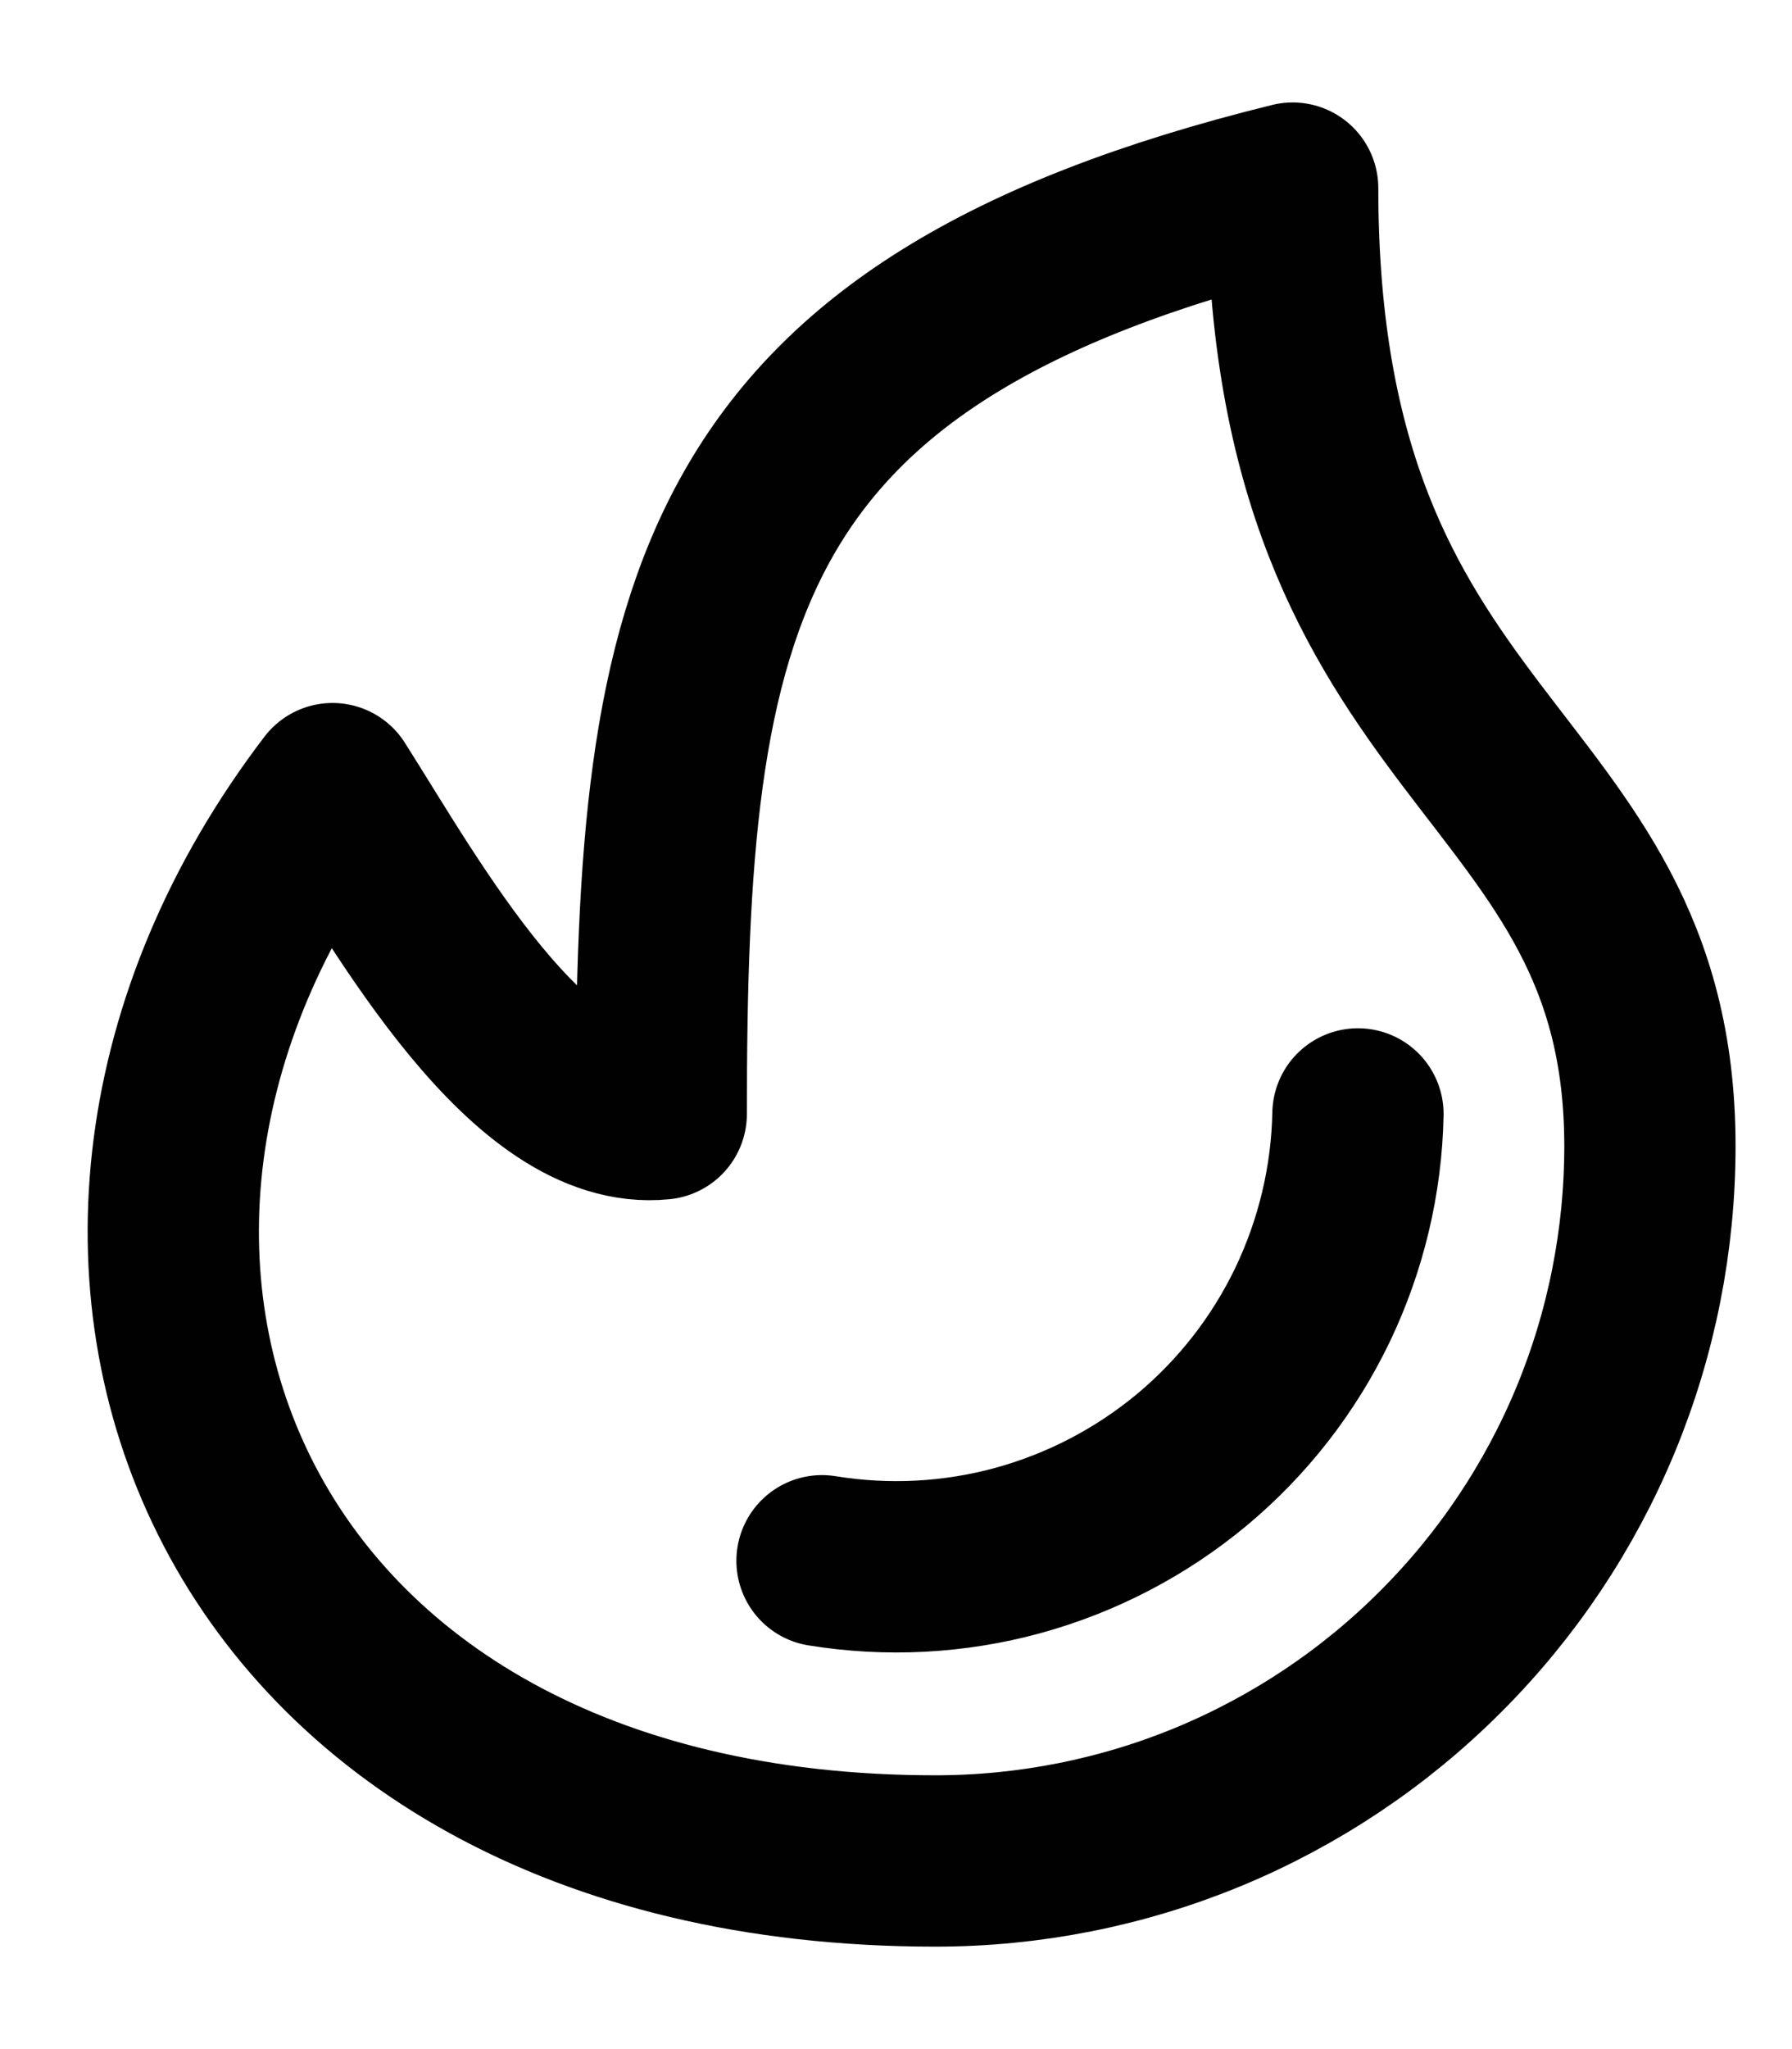
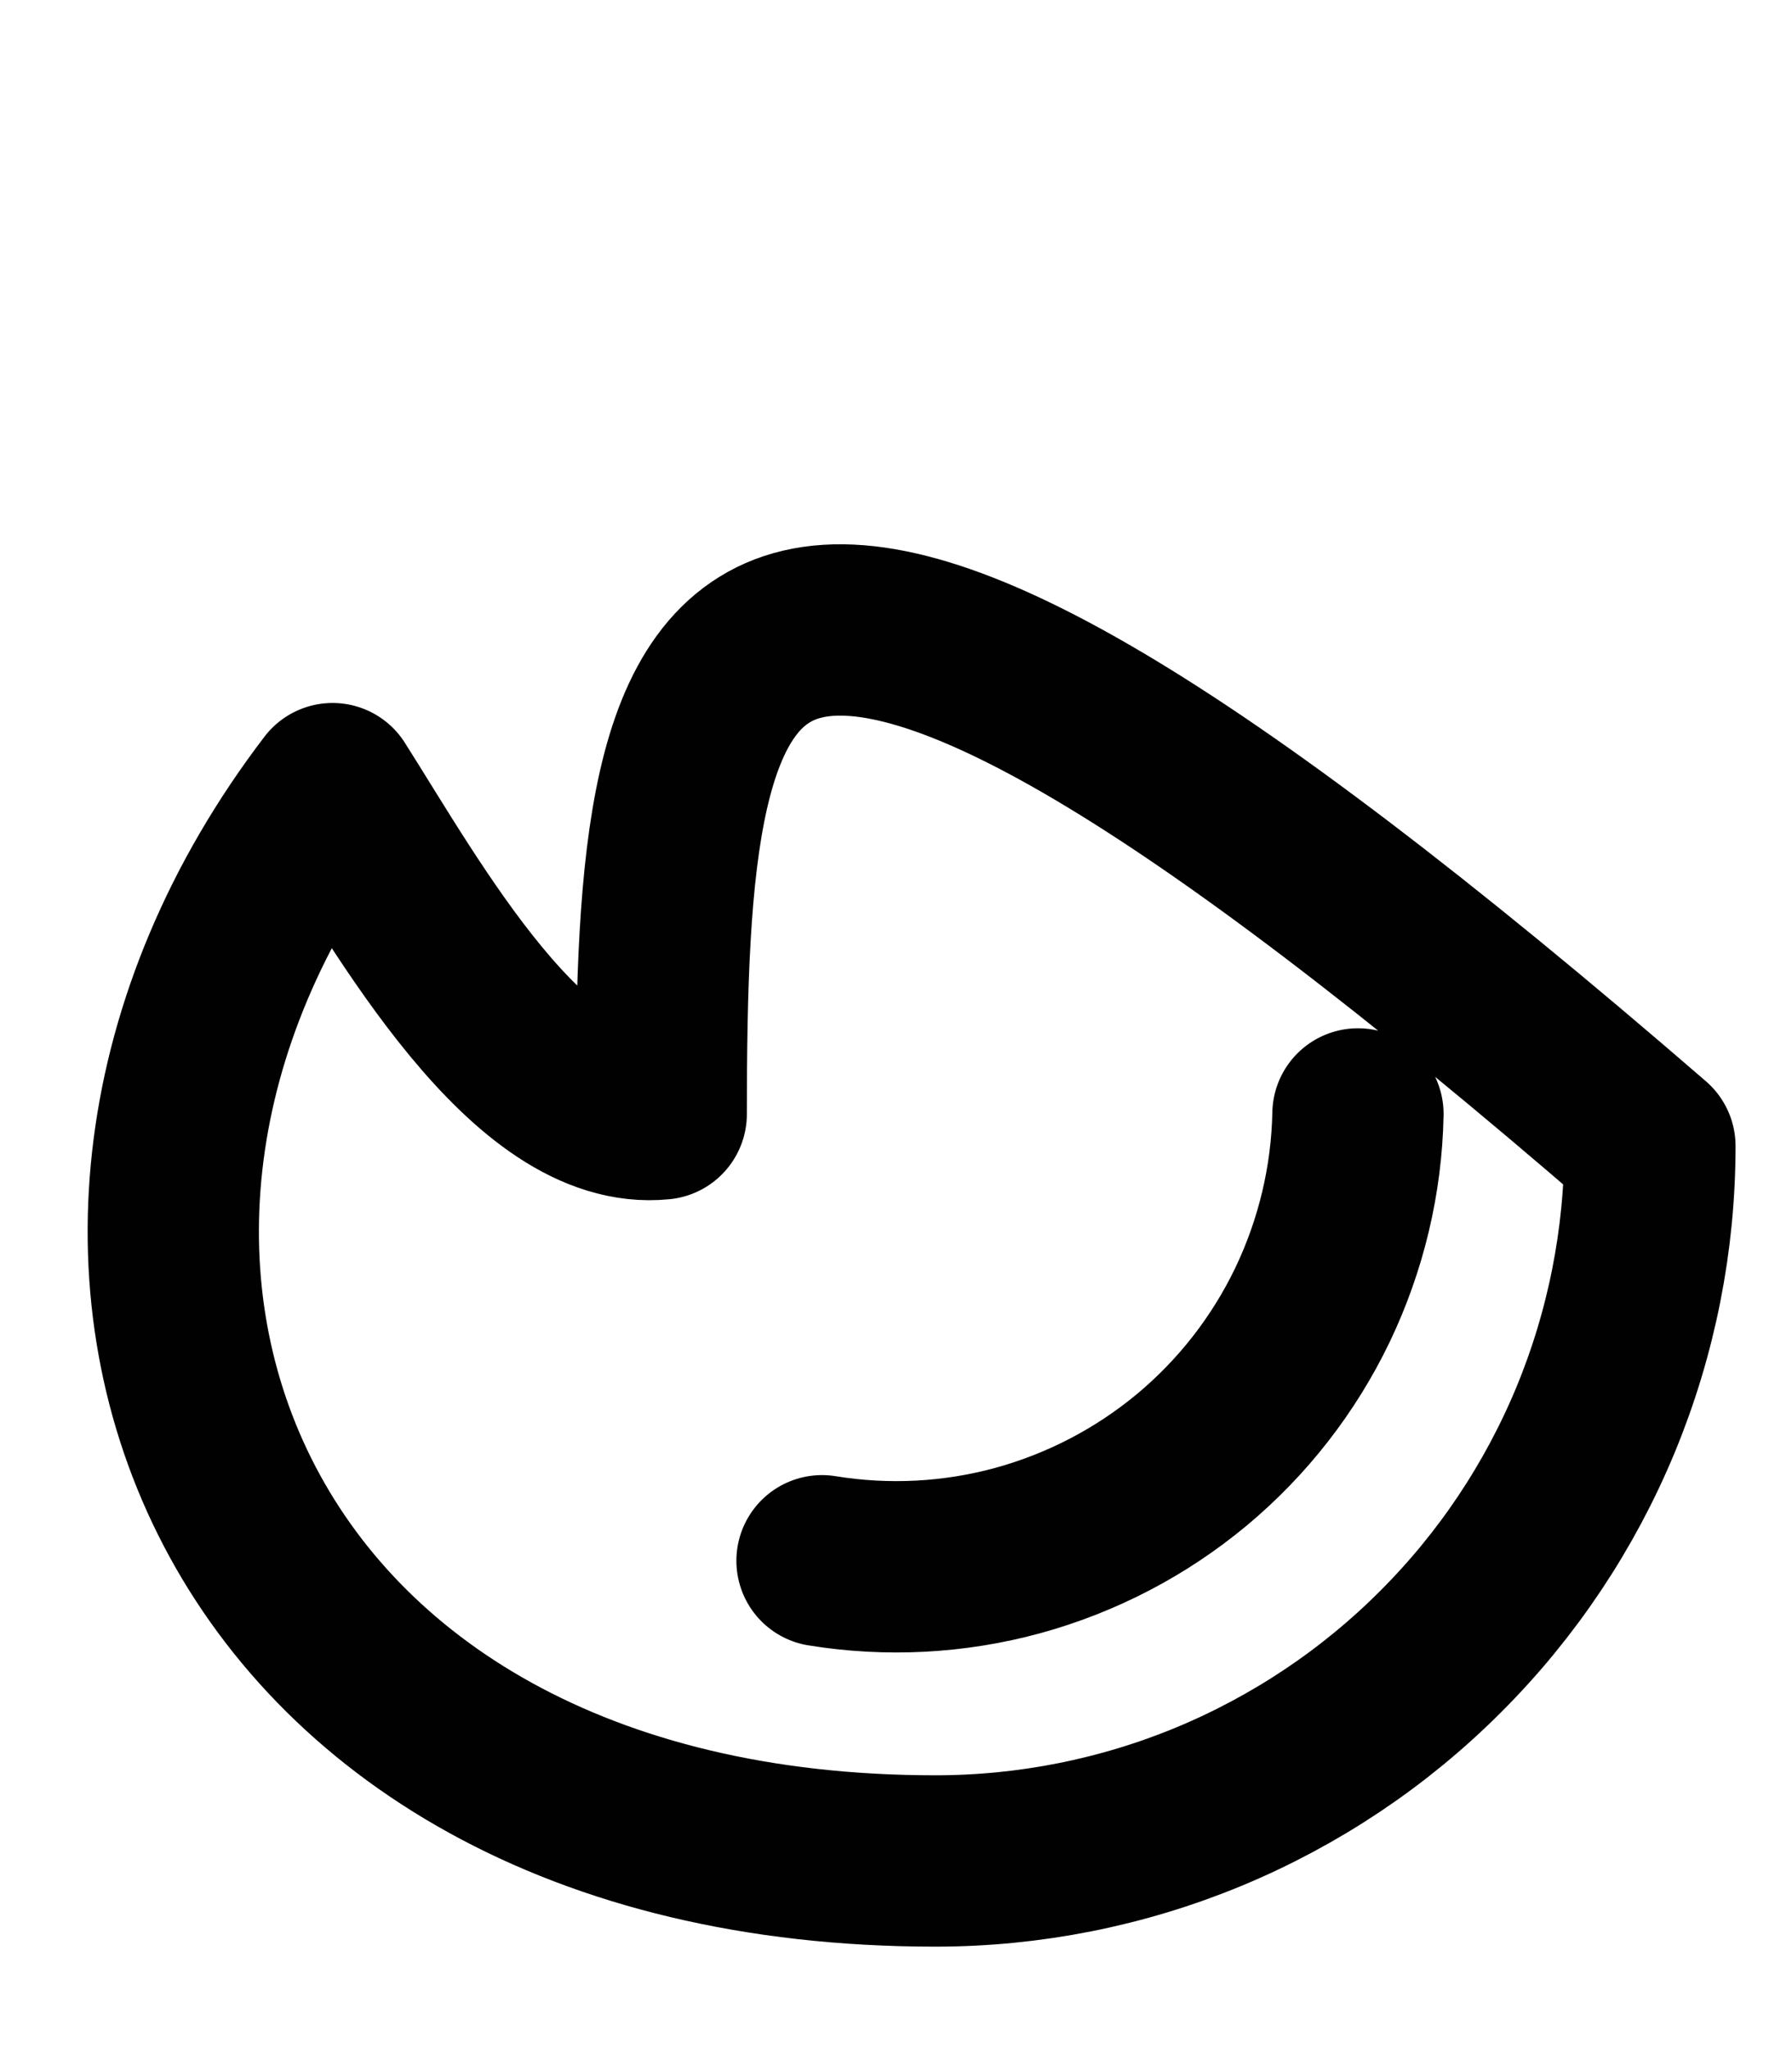
<svg xmlns="http://www.w3.org/2000/svg" width="14" height="16" viewBox="0 0 14 16" fill="none">
-   <path d="M10.609 8.698C10.599 9.214 10.477 9.723 10.254 10.189C10.03 10.655 9.709 11.067 9.312 11.398C8.914 11.729 8.451 11.97 7.952 12.107C7.454 12.243 6.932 12.27 6.422 12.187M12.89 8.949C12.89 5.865 10.099 5.962 10.099 1.469C5.542 2.592 5.166 4.727 5.166 8.698C4.133 8.803 3.191 7.093 2.598 6.158C-0.137 9.738 1.726 14.531 7.308 14.531C8.041 14.531 8.767 14.387 9.444 14.107C10.121 13.826 10.737 13.415 11.255 12.896C11.774 12.378 12.185 11.763 12.466 11.085C12.746 10.408 12.89 9.682 12.89 8.949Z" stroke="#010101" stroke-width="1.338" stroke-linecap="round" stroke-linejoin="round" />
+   <path d="M10.609 8.698C10.599 9.214 10.477 9.723 10.254 10.189C10.03 10.655 9.709 11.067 9.312 11.398C8.914 11.729 8.451 11.97 7.952 12.107C7.454 12.243 6.932 12.27 6.422 12.187M12.89 8.949C5.542 2.592 5.166 4.727 5.166 8.698C4.133 8.803 3.191 7.093 2.598 6.158C-0.137 9.738 1.726 14.531 7.308 14.531C8.041 14.531 8.767 14.387 9.444 14.107C10.121 13.826 10.737 13.415 11.255 12.896C11.774 12.378 12.185 11.763 12.466 11.085C12.746 10.408 12.89 9.682 12.89 8.949Z" stroke="#010101" stroke-width="1.338" stroke-linecap="round" stroke-linejoin="round" />
</svg>